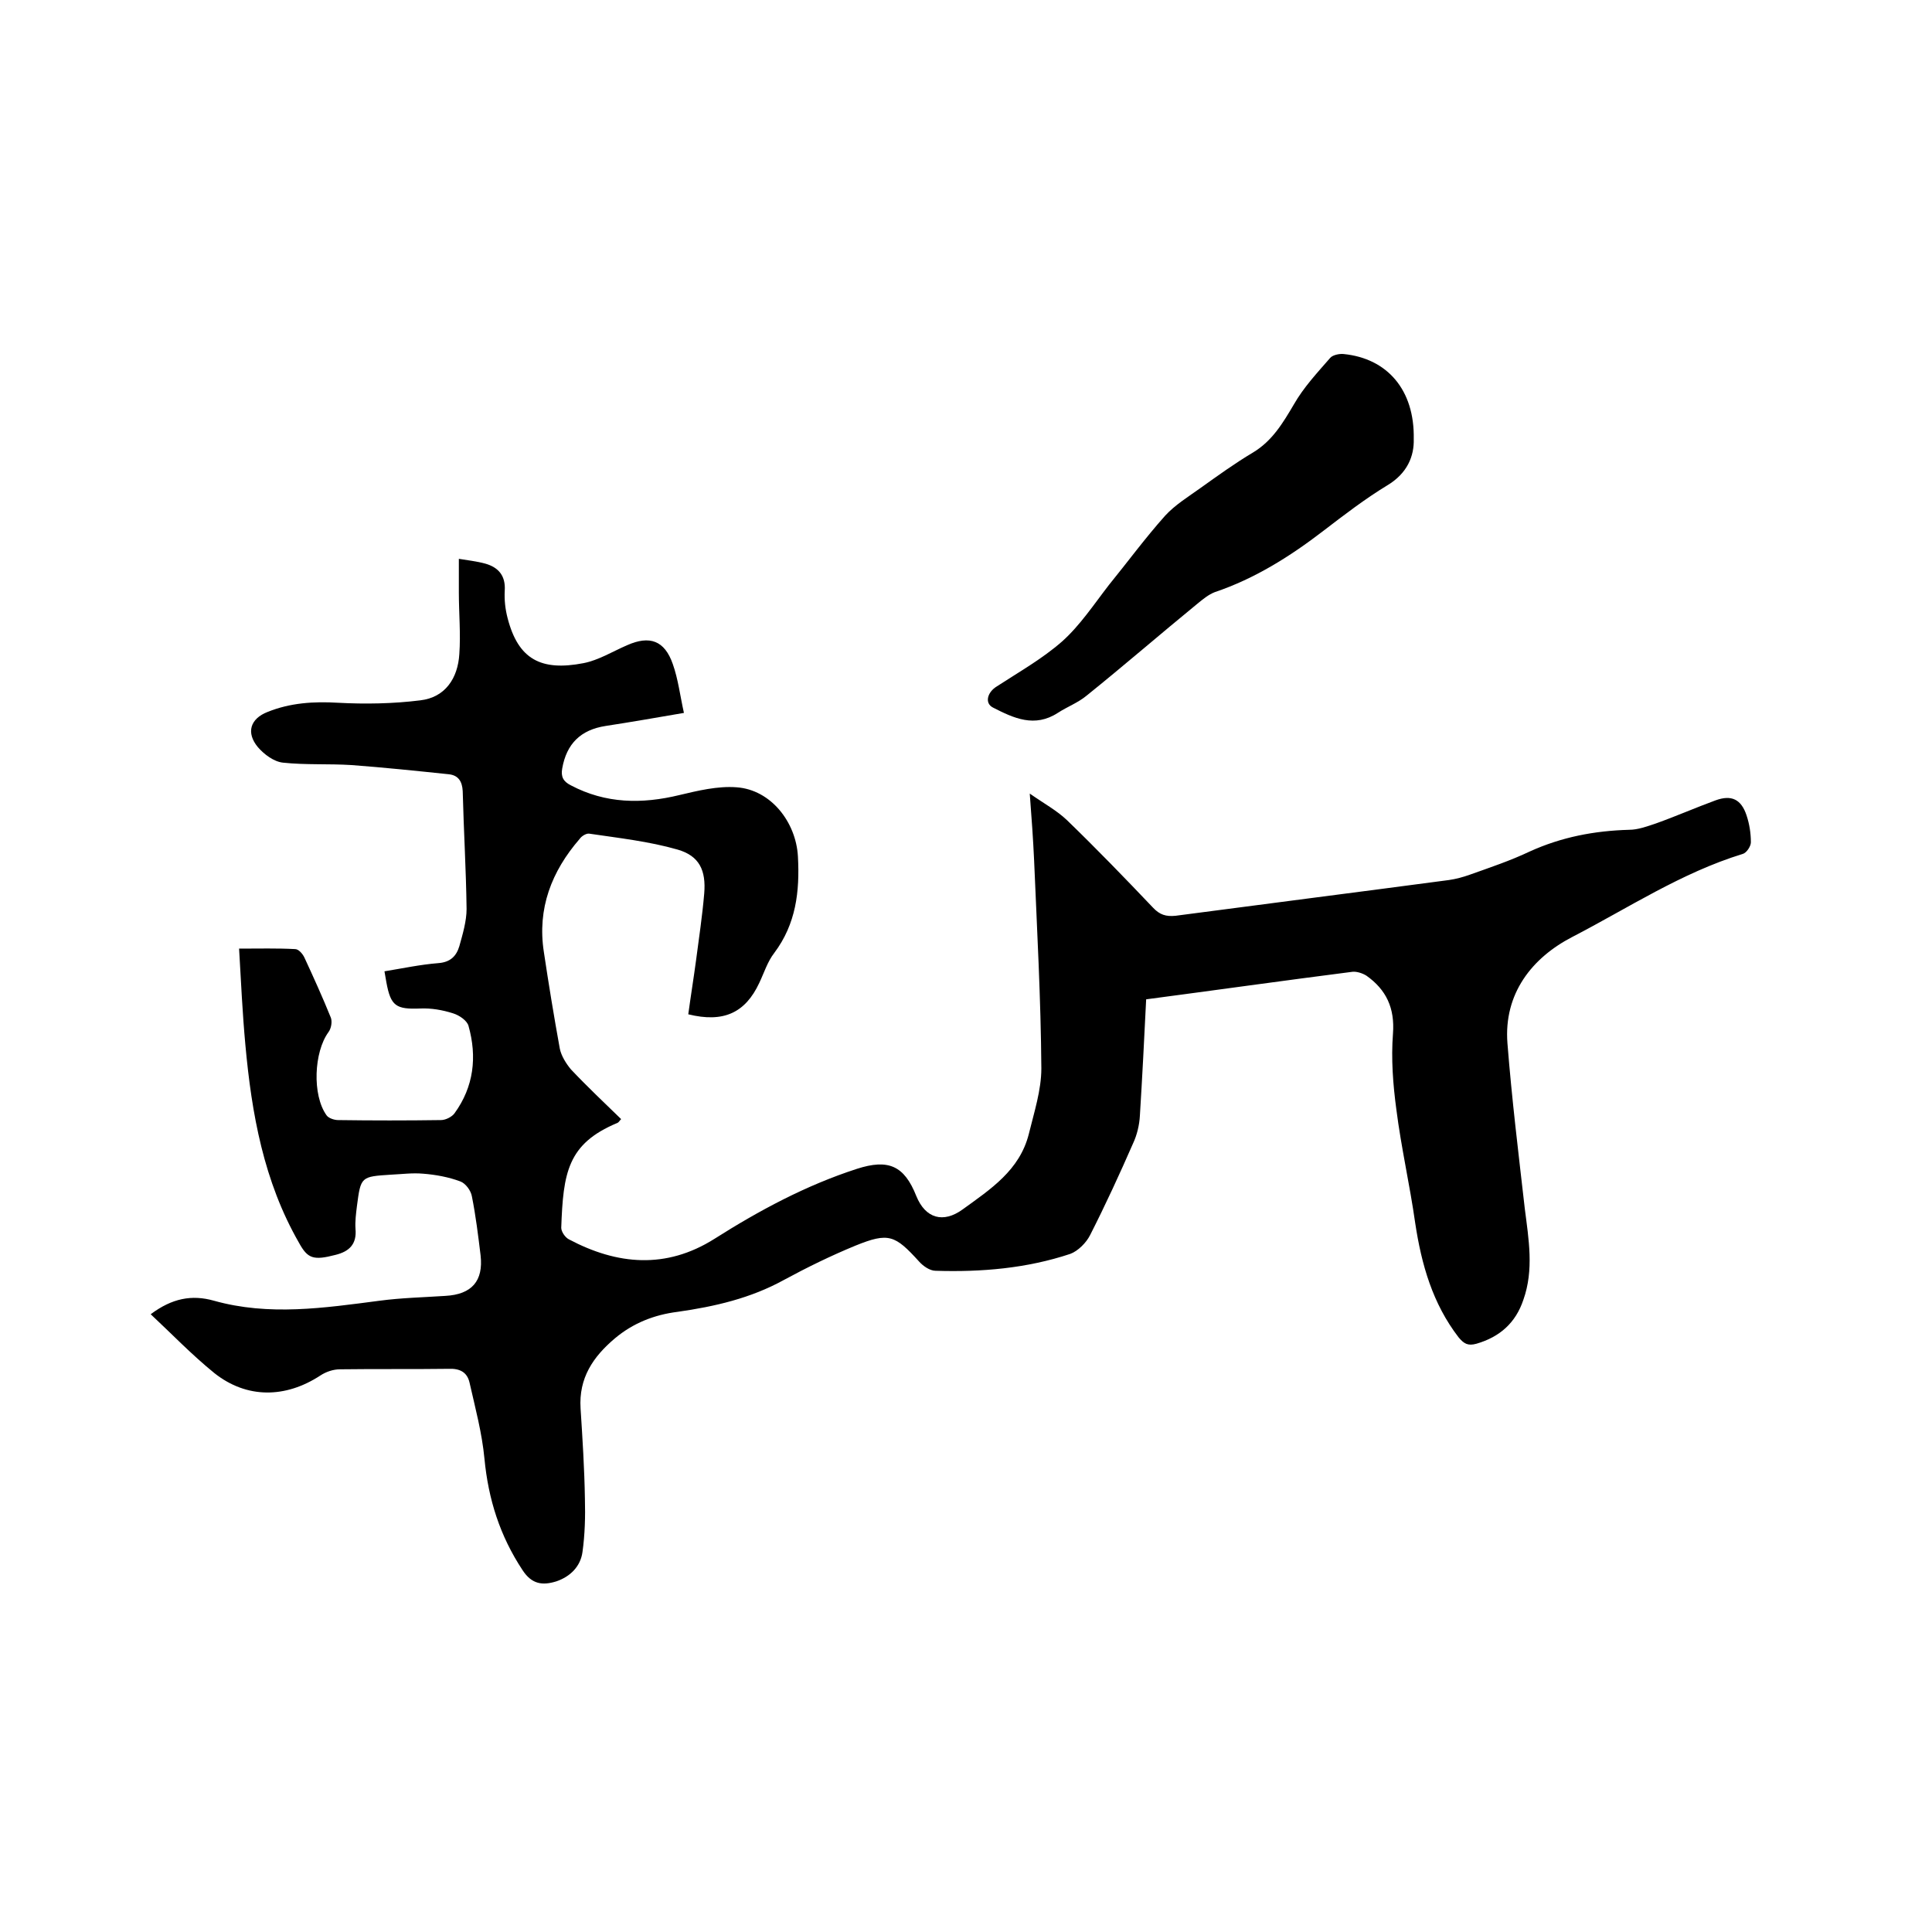
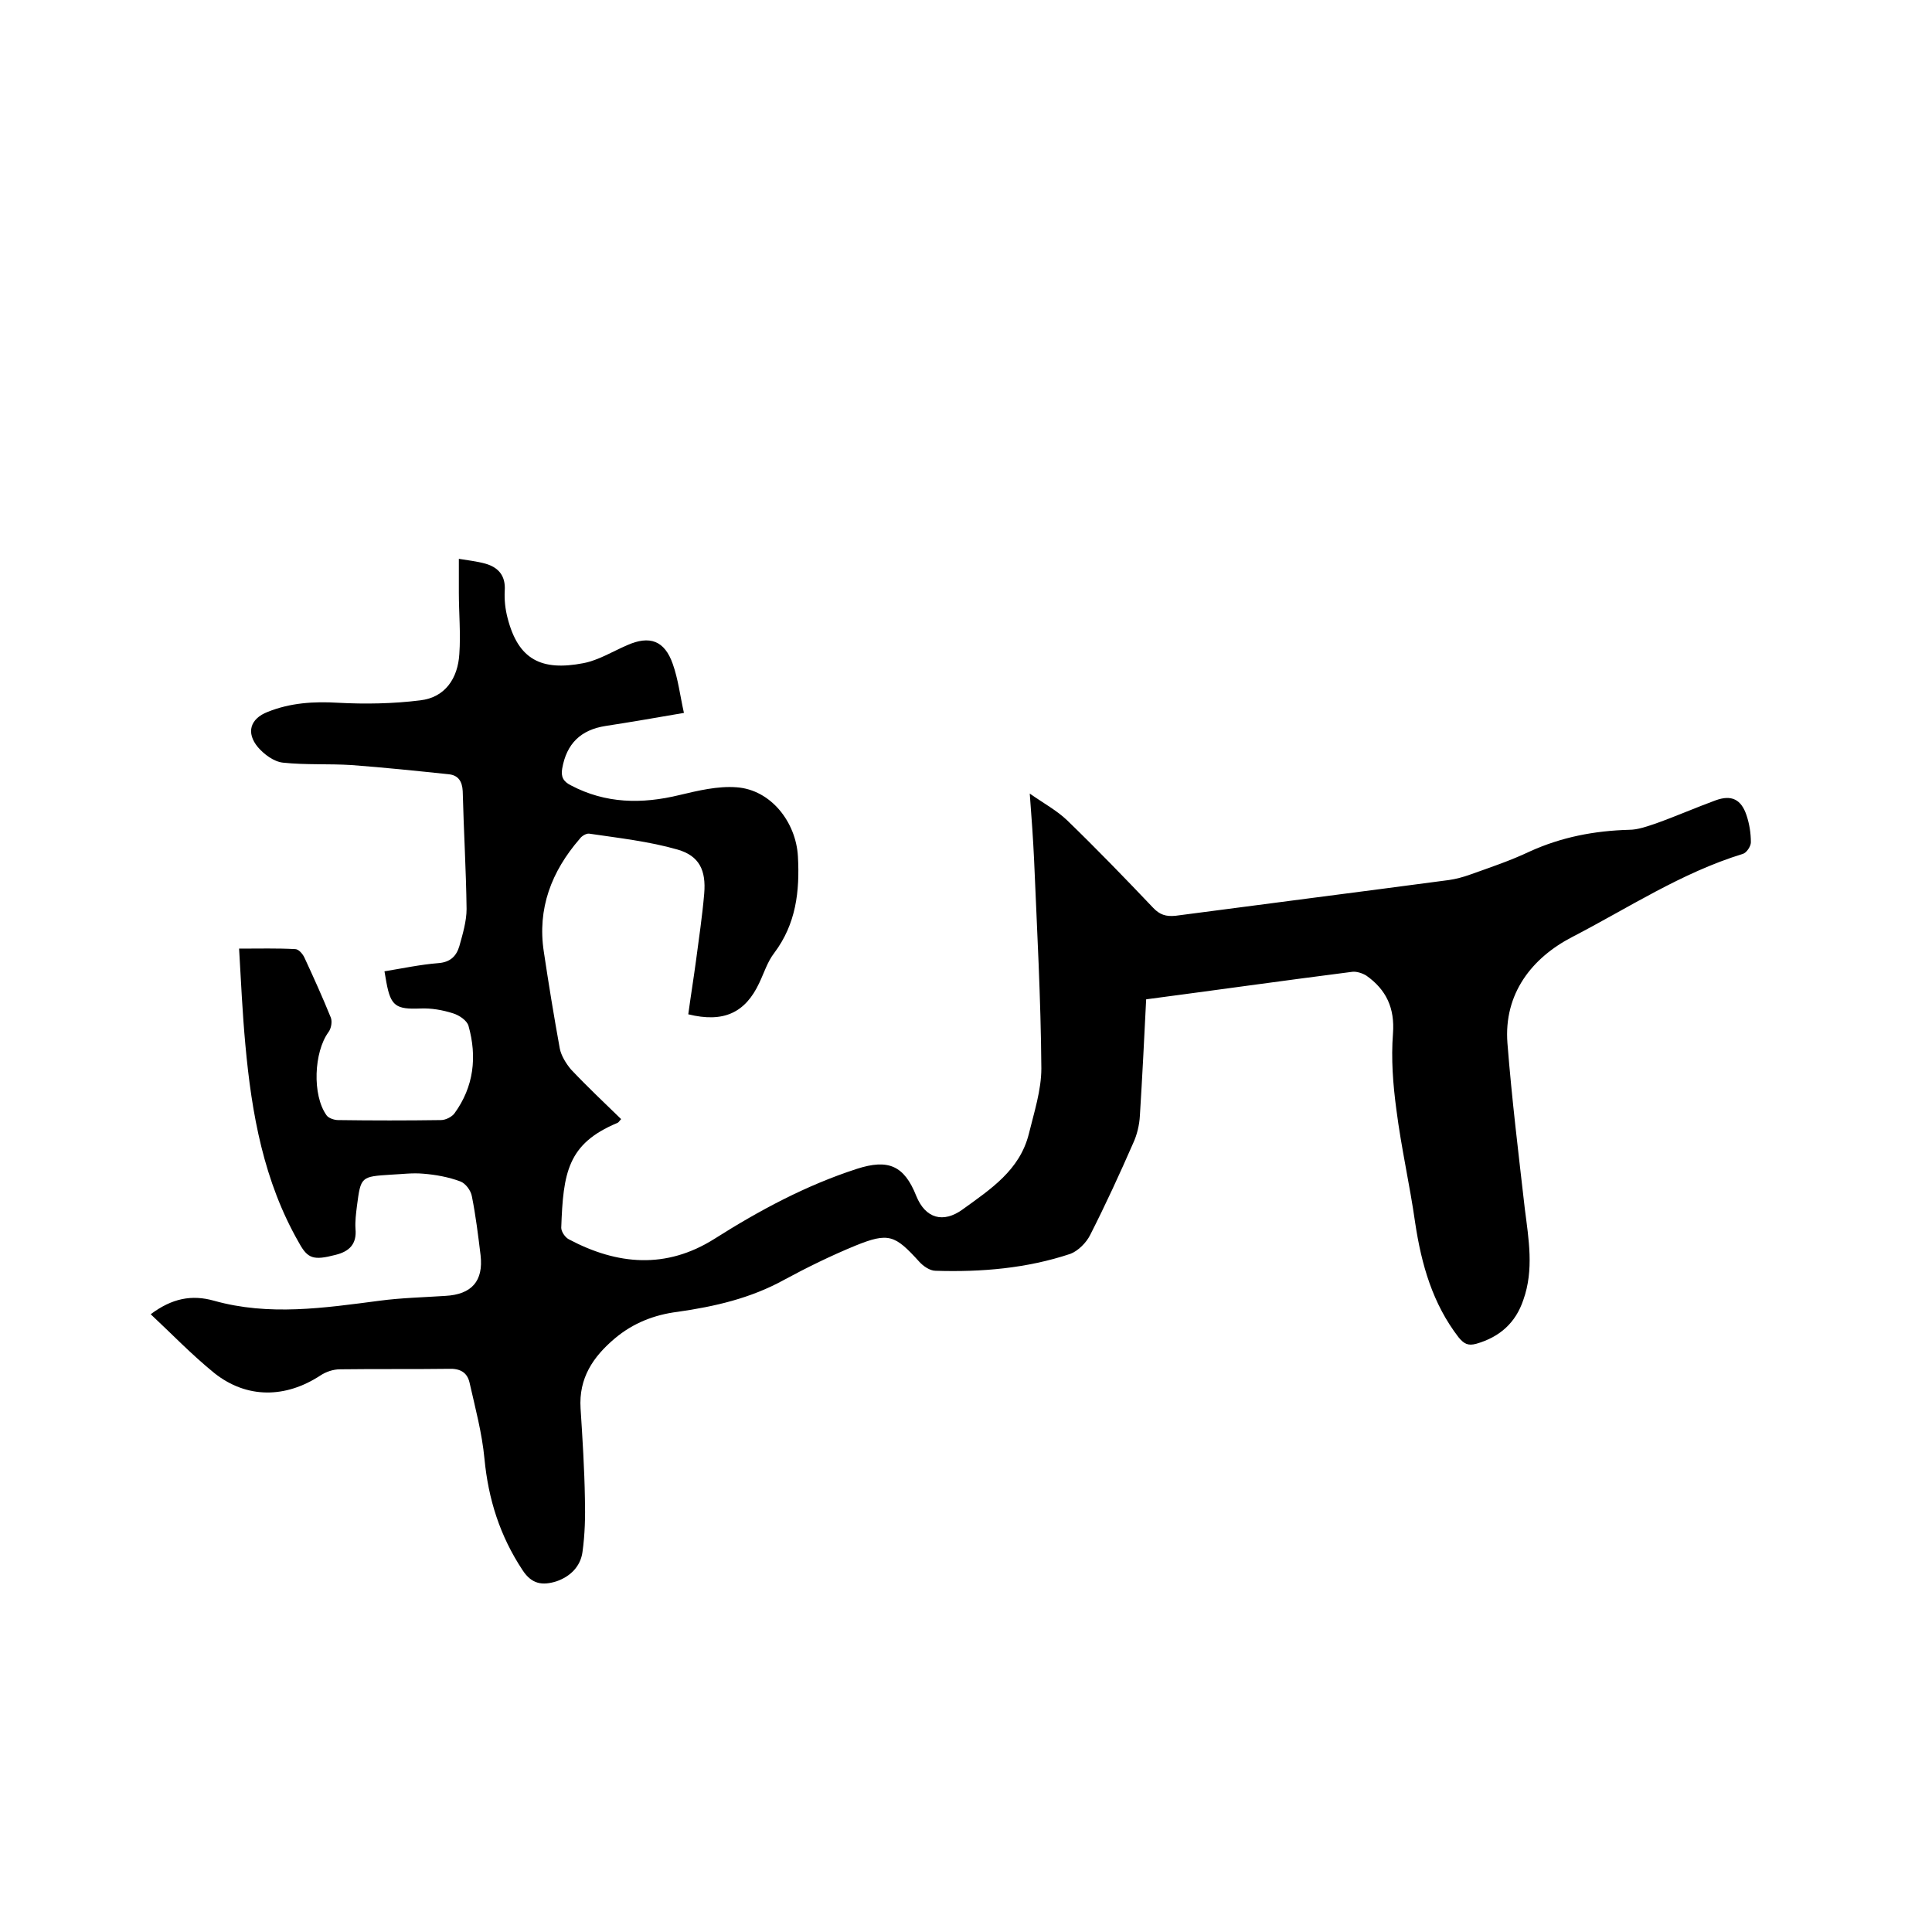
<svg xmlns="http://www.w3.org/2000/svg" enable-background="new 0 0 400 400" viewBox="0 0 400 400">
  <path d="m31.2 272.1c4.4-3.3 8.5-4.1 13.1-2.8 11.4 3.2 22.8 1.5 34.3 0 4.5-.6 9.1-.7 13.6-1 5.5-.3 7.9-3.1 7.3-8.4-.5-4.1-1-8.2-1.8-12.2-.2-1.2-1.3-2.7-2.4-3.1-2.4-.9-5.1-1.4-7.7-1.6-2.2-.2-4.4.1-6.6.2-6.3.4-6.3.4-7.1 6.5-.2 1.6-.4 3.2-.3 4.7.3 3.2-1.3 4.7-4.1 5.4-4.6 1.2-5.8.8-7.6-2.5-7.3-12.7-9.8-26.7-11.1-41-.6-6.5-.9-13-1.3-19.9 4.2 0 7.9-.1 11.6.1.7 0 1.5.9 1.9 1.7 1.9 4.1 3.8 8.3 5.5 12.5.3.8.1 2.2-.5 3-3 4.1-3.4 13-.4 17.2.4.6 1.6 1 2.4 1 7.1.1 14.2.1 21.3 0 1 0 2.3-.7 2.8-1.4 4-5.5 4.7-11.7 2.9-18.1-.3-1.1-1.9-2.2-3.2-2.6-2.2-.7-4.5-1.1-6.8-1-5 .2-6.1-.5-7-5.4-.1-.6-.2-1.2-.4-2.3 3.7-.6 7.4-1.4 11.2-1.7 2.5-.2 3.7-1.5 4.3-3.5.7-2.5 1.5-5.2 1.5-7.7-.1-8.1-.6-16.3-.8-24.4-.1-2-.9-3.3-2.9-3.5-6.7-.7-13.4-1.4-20.1-1.9-4.7-.3-9.5 0-14.2-.5-1.9-.2-3.9-1.7-5.2-3.2-2.5-3-1.6-5.9 2-7.3 4.7-1.9 9.6-2.2 14.6-1.9 5.6.3 11.4.2 17-.5 5.2-.6 7.8-4.6 8.1-9.6.3-4.2-.1-8.5-.1-12.7 0-2.2 0-4.4 0-7 1.8.3 3.7.5 5.5 1 2.8.8 4.2 2.6 4 5.6-.1 1.9.1 3.8.6 5.7 2.2 8.5 6.9 11 15.7 9.3 3.1-.6 6-2.4 9-3.7 4.7-2.1 7.8-1 9.5 3.9 1.1 3.1 1.5 6.5 2.3 10.1-5.8 1-11 1.9-16.2 2.7s-8.1 3.7-9 8.8c-.3 1.7.2 2.7 1.8 3.5 7.2 3.8 14.7 3.9 22.5 2 3.8-.9 7.9-1.9 11.8-1.6 7.1.5 12.3 7.2 12.7 14.3.4 7.3-.4 14-4.9 20-1.4 1.8-2.1 4.1-3.1 6.2-2.9 6.2-7.4 8.3-14.7 6.5.5-3.7 1.1-7.4 1.6-11.1.6-4.6 1.3-9.2 1.7-13.9.4-4.8-1-7.8-5.5-9.1-5.9-1.7-12.2-2.4-18.3-3.3-.6-.1-1.6.5-2 1.1-5.8 6.7-8.8 14.4-7.4 23.4 1 6.7 2.1 13.4 3.3 20 .3 1.5 1.3 3.1 2.3 4.3 3.3 3.5 6.9 6.9 10.4 10.3-.4.4-.5.7-.8.8-10.3 4.3-11.2 10.3-11.6 21.7 0 .8.8 2 1.6 2.4 10 5.3 20.1 6.2 30.1-.1 9.3-5.9 19-11.1 29.5-14.5 6.5-2.1 9.8-.7 12.3 5.6 1.9 4.7 5.6 5.7 9.6 2.8 5.8-4.2 11.8-8.1 13.7-15.6 1.1-4.5 2.6-9.1 2.6-13.6-.1-14.4-.9-28.8-1.5-43.1-.2-4.3-.5-8.6-.9-13.8 3 2.1 5.6 3.5 7.7 5.5 6.1 5.9 12 12 17.8 18.1 1.4 1.5 2.7 1.9 4.7 1.7 18.9-2.5 37.8-4.9 56.6-7.4 1.4-.2 2.9-.6 4.3-1.1 4.2-1.5 8.4-2.9 12.4-4.8 6.6-3 13.4-4.3 20.6-4.5 1.8 0 3.7-.7 5.5-1.3 4.2-1.5 8.3-3.3 12.4-4.8 3.3-1.2 5.3-.2 6.4 3.1.6 1.8.9 3.7.9 5.6 0 .8-.9 2.2-1.7 2.4-12.7 3.9-23.7 11.2-35.3 17.2-8.3 4.3-14.2 11.7-13.4 22 .9 11.5 2.3 22.9 3.6 34.3.8 6.3 1.9 12.6-.3 18.8-1.6 4.8-4.9 7.7-9.7 9.1-1.8.5-2.6 0-3.7-1.3-5.4-7-7.7-15.1-9-23.7-1.1-7.8-2.9-15.6-3.9-23.5-.7-5.2-1.1-10.5-.7-15.7.4-5.3-1.4-9.1-5.5-12-.8-.5-2-.9-2.9-.8-14.1 1.8-28.3 3.8-42.7 5.7-.4 8.1-.8 16.1-1.3 24.1-.1 1.9-.6 4-1.4 5.7-2.8 6.4-5.7 12.7-8.9 19-.8 1.6-2.5 3.3-4.1 3.9-9 3-18.4 3.8-27.9 3.5-1.2 0-2.6-1-3.4-1.9-5-5.5-6.3-6.1-13.2-3.3-5.1 2.1-10 4.5-14.8 7.1-6.9 3.8-14.3 5.5-22 6.6-4.8.6-9.2 2.3-13 5.5-4.5 3.8-7.5 8.2-7.1 14.5.4 6.2.8 12.5.9 18.7.1 3.7 0 7.4-.5 11-.4 3-2.5 5.1-5.4 6.1-2.9.9-5.1.6-7-2.3-4.7-7.1-7.1-14.7-7.9-23.1-.5-5.3-1.9-10.5-3.1-15.8-.5-2.1-2-2.9-4.3-2.8-7.5.1-15 0-22.5.1-1.4 0-2.9.5-4.1 1.3-7.2 4.7-15.2 4.8-21.9-.5-4.8-3.9-8.8-8.1-13.2-12.2z" />
-   <path d="m292.7 90.9c.1 3.5-1.3 7.1-5.5 9.6-4.6 2.8-8.9 6.1-13.2 9.4-6.9 5.3-14.2 9.9-22.5 12.7-1.3.5-2.5 1.5-3.6 2.4-7.7 6.3-15.2 12.8-22.9 19-1.8 1.5-4 2.3-6 3.6-4.8 3.1-9.1 1.1-13.4-1.1-1.8-.9-1.2-3.2.8-4.4 4.6-3 9.4-5.7 13.5-9.3 3.7-3.3 6.6-7.7 9.7-11.7 3.9-4.8 7.5-9.7 11.6-14.3 2.1-2.3 4.9-4 7.4-5.8 3.5-2.5 7.1-5.1 10.8-7.3 4-2.4 6.2-6.1 8.5-10 2-3.5 4.8-6.5 7.5-9.6.5-.6 1.9-.9 2.8-.8 9 .9 14.7 7.4 14.5 17.6z" />
</svg>